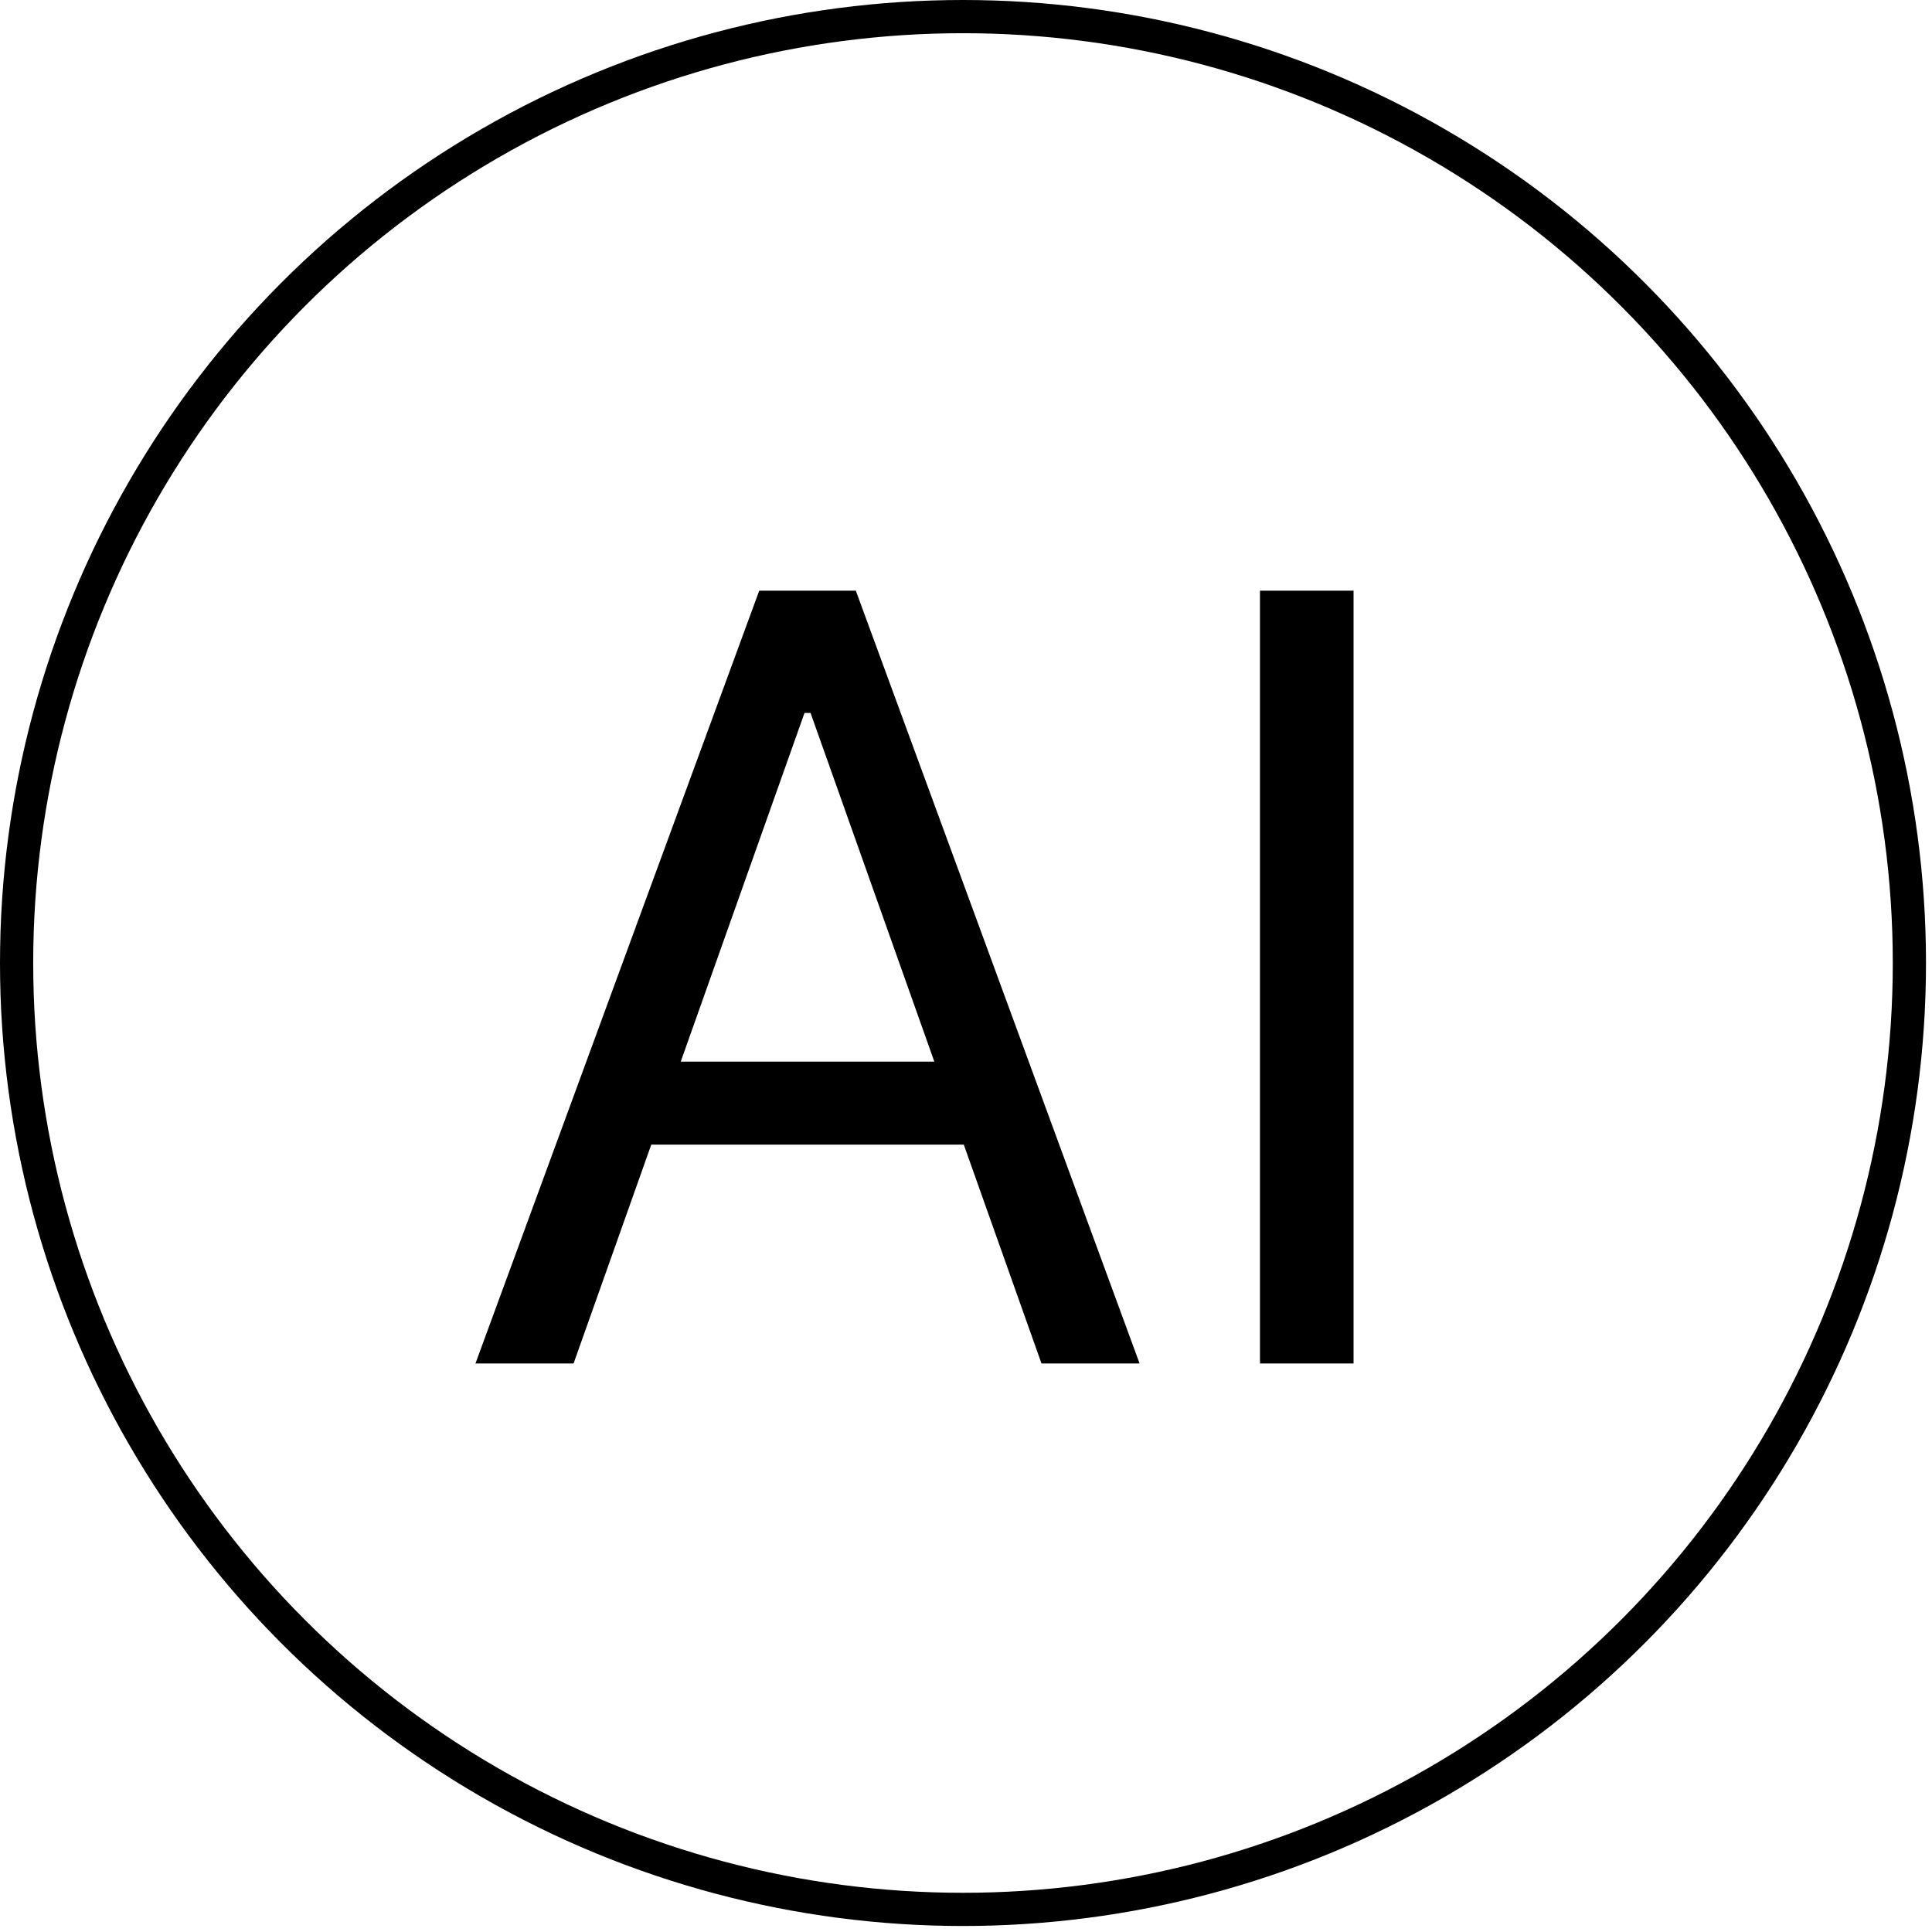
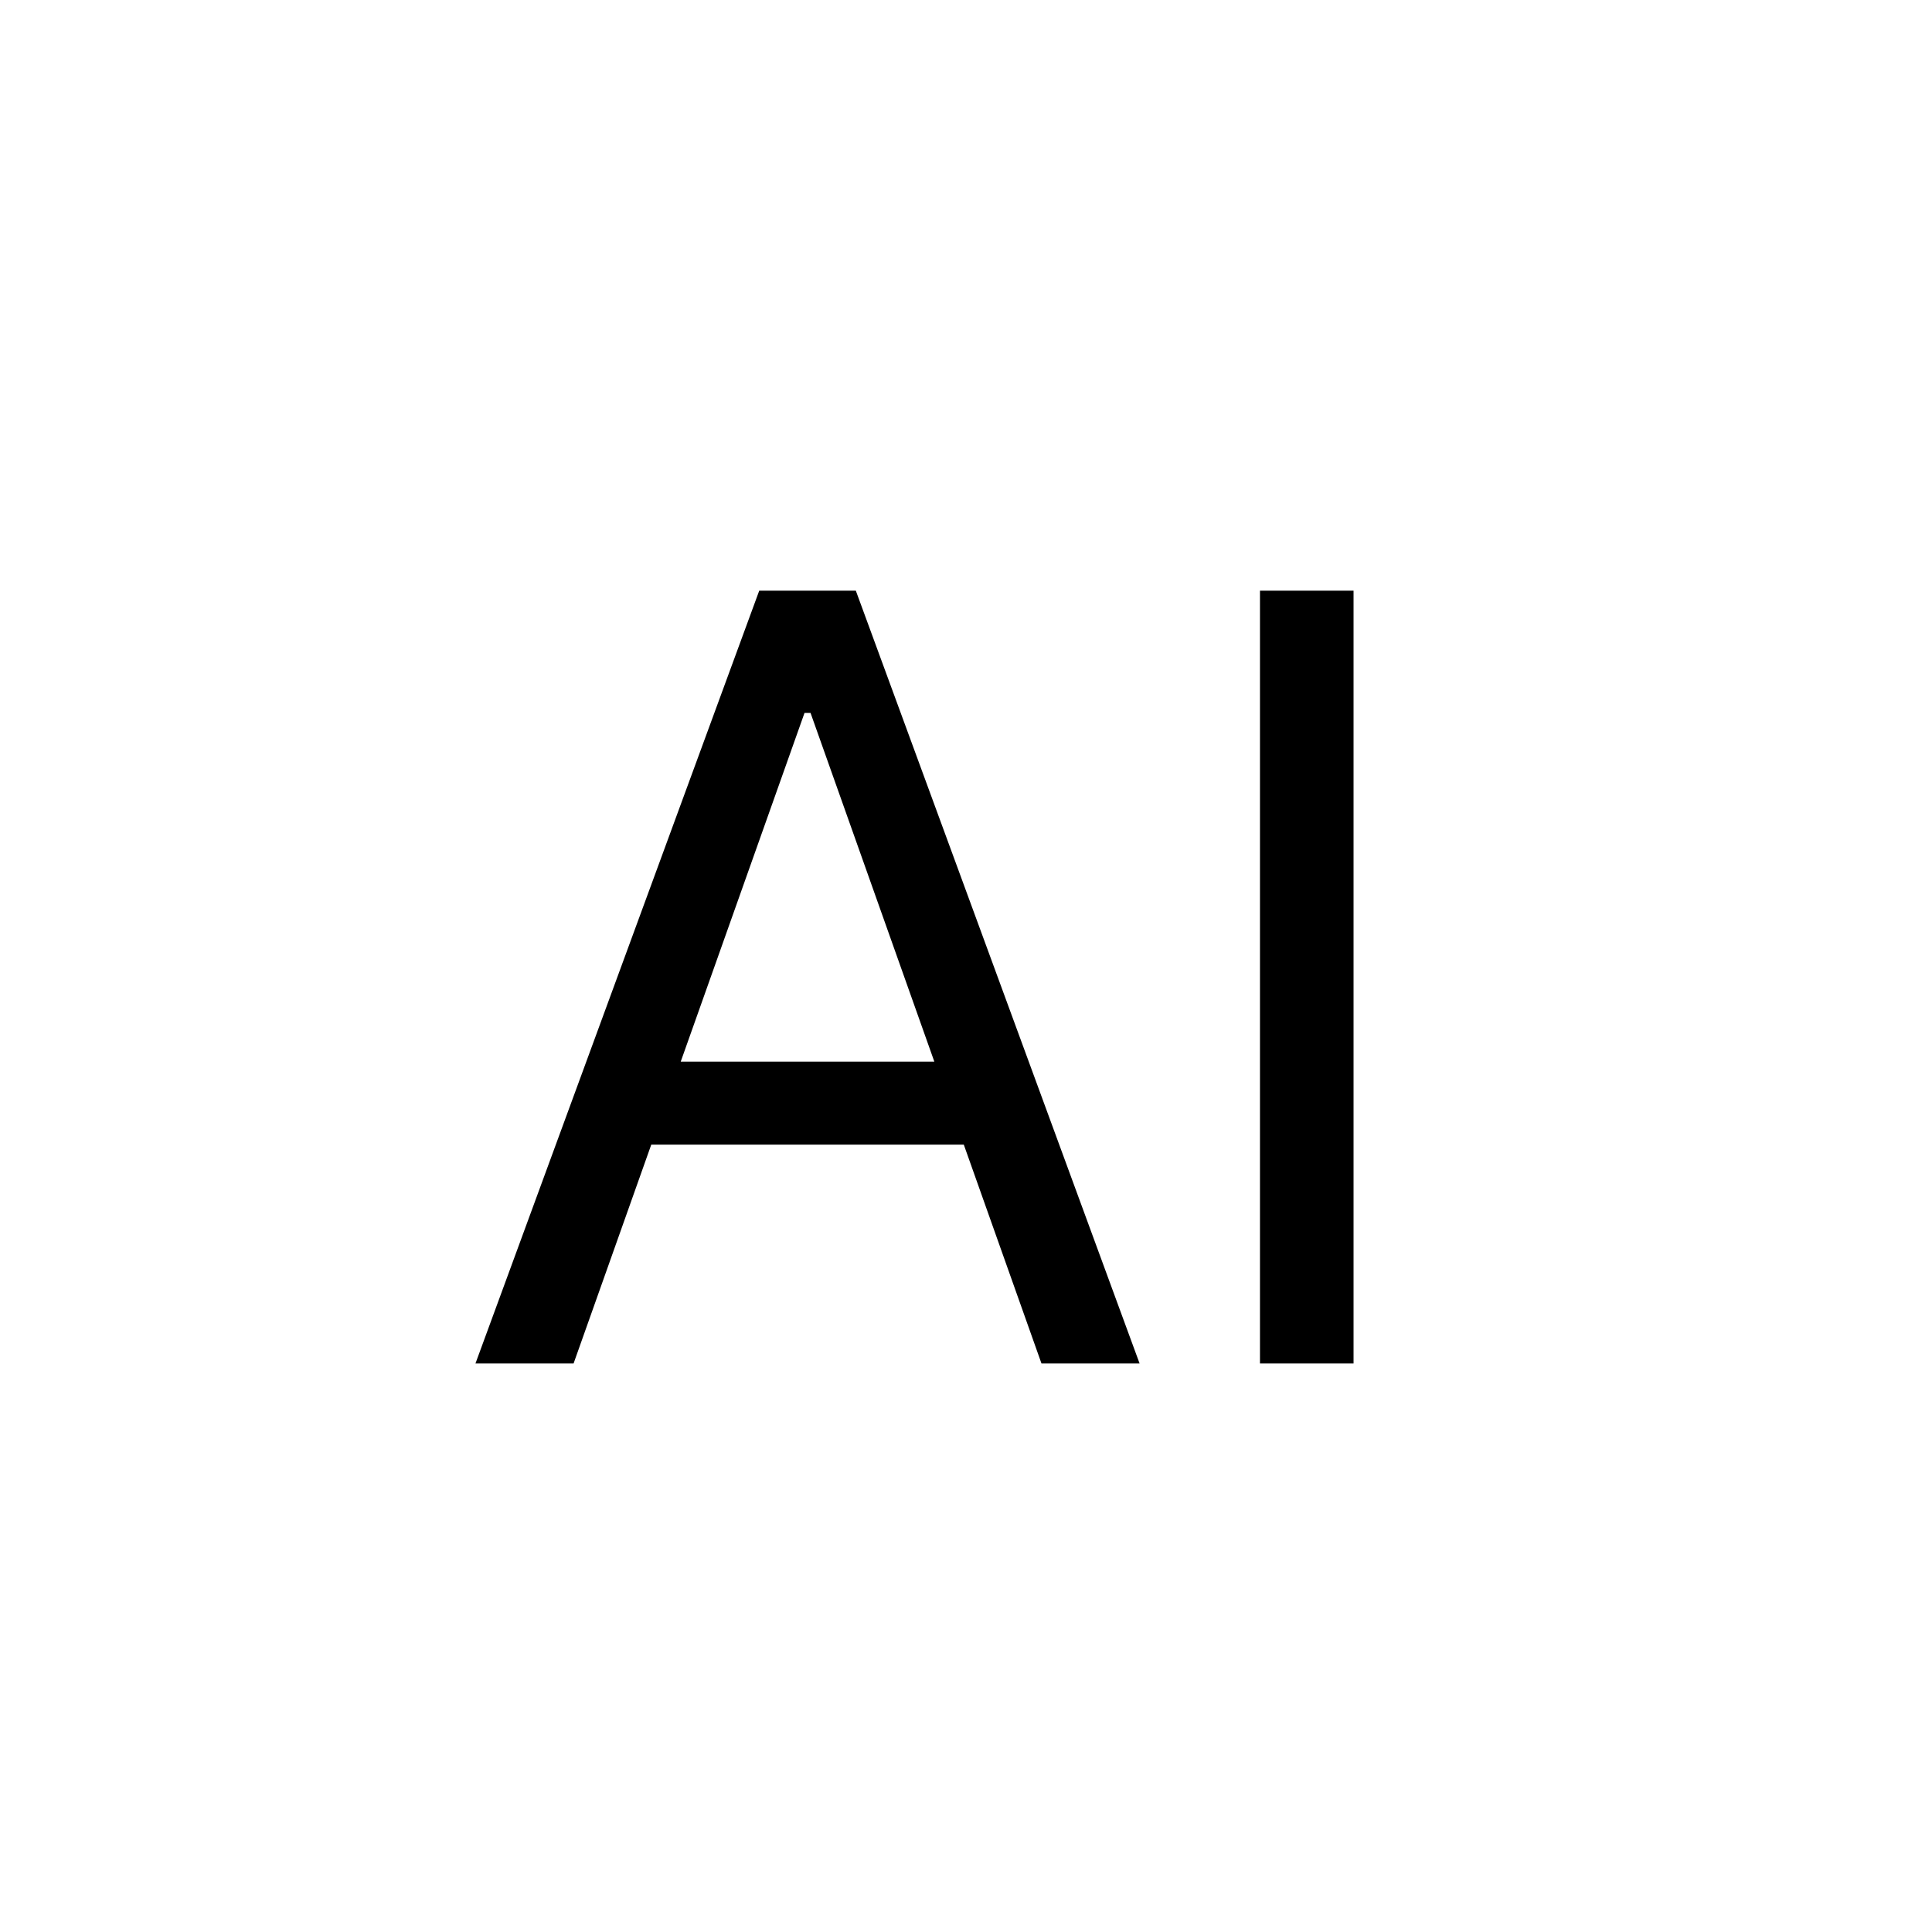
<svg xmlns="http://www.w3.org/2000/svg" width="251" height="251" viewBox="0 0 251 251" fill="none">
-   <circle cx="125.11" cy="125.11" r="122.953" stroke="black" stroke-width="4.314" />
  <path d="M74.517 177.141H61.77L98.637 76.74H111.187L148.053 177.141H135.307L105.304 92.623H104.52L74.517 177.141ZM79.223 137.922H130.601V148.707H79.223V137.922ZM175.85 76.74V177.141H163.692V76.74H175.85Z" fill="black" />
</svg>